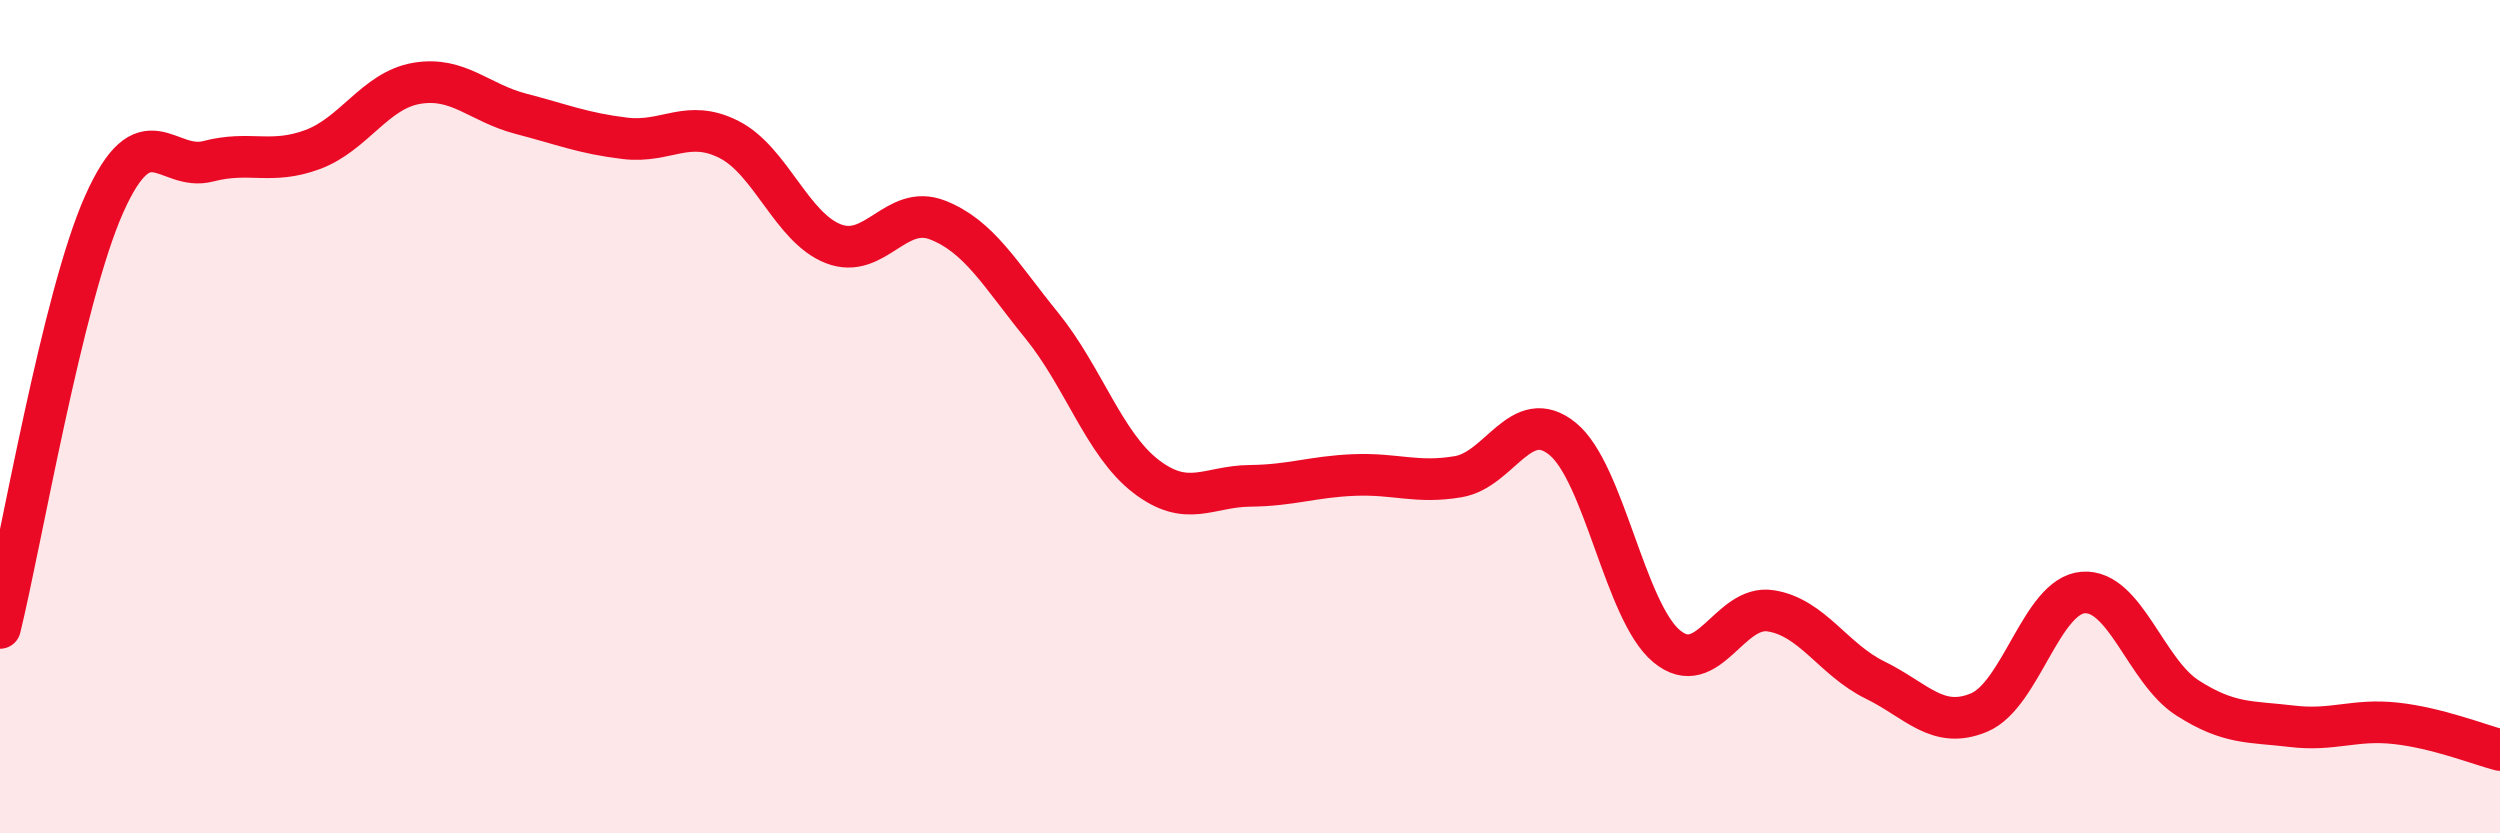
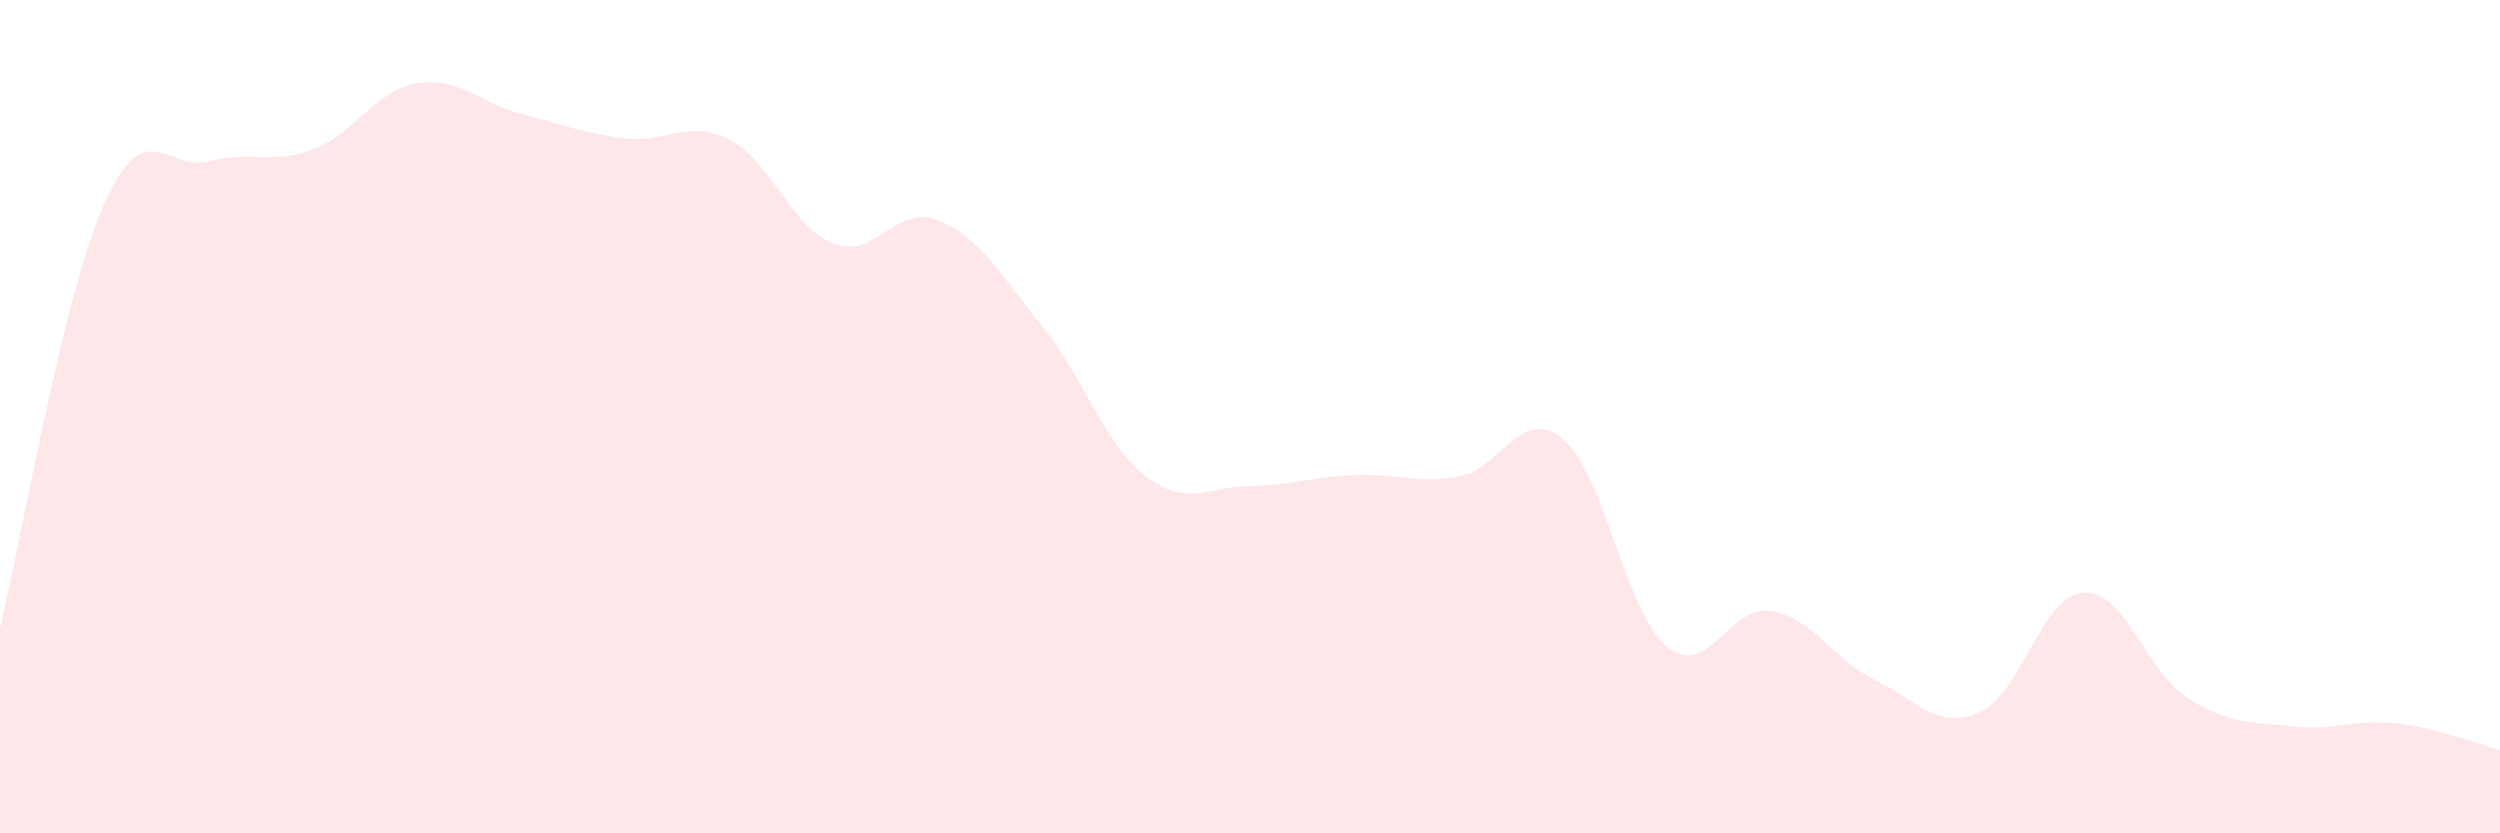
<svg xmlns="http://www.w3.org/2000/svg" width="60" height="20" viewBox="0 0 60 20">
  <path d="M 0,15.07 C 0.5,13.04 1.5,7.14 2.5,4.9 C 3.5,2.66 4,4.13 5,3.87 C 6,3.61 6.5,3.96 7.5,3.59 C 8.5,3.22 9,2.17 10,2 C 11,1.83 11.5,2.47 12.5,2.73 C 13.5,2.99 14,3.2 15,3.32 C 16,3.44 16.5,2.84 17.5,3.35 C 18.5,3.86 19,5.46 20,5.85 C 21,6.24 21.5,4.89 22.5,5.28 C 23.5,5.67 24,6.58 25,7.81 C 26,9.04 26.5,10.66 27.5,11.43 C 28.5,12.2 29,11.67 30,11.66 C 31,11.65 31.5,11.44 32.5,11.4 C 33.5,11.36 34,11.61 35,11.44 C 36,11.27 36.5,9.72 37.5,10.53 C 38.5,11.34 39,14.68 40,15.51 C 41,16.34 41.5,14.5 42.5,14.66 C 43.5,14.82 44,15.83 45,16.32 C 46,16.81 46.5,17.52 47.5,17.1 C 48.5,16.68 49,14.29 50,14.22 C 51,14.15 51.5,16.11 52.5,16.75 C 53.5,17.39 54,17.31 55,17.43 C 56,17.55 56.5,17.25 57.5,17.36 C 58.5,17.47 59.5,17.87 60,18L60 20L0 20Z" fill="#EB0A25" opacity="0.1" stroke-linecap="round" stroke-linejoin="round" />
-   <path d="M 0,15.07 C 0.5,13.04 1.5,7.14 2.5,4.9 C 3.5,2.66 4,4.13 5,3.87 C 6,3.61 6.5,3.96 7.5,3.59 C 8.5,3.22 9,2.17 10,2 C 11,1.83 11.5,2.47 12.5,2.73 C 13.5,2.99 14,3.2 15,3.32 C 16,3.44 16.5,2.84 17.5,3.35 C 18.5,3.86 19,5.46 20,5.85 C 21,6.24 21.5,4.89 22.5,5.28 C 23.5,5.67 24,6.58 25,7.81 C 26,9.04 26.5,10.66 27.5,11.43 C 28.5,12.2 29,11.67 30,11.66 C 31,11.65 31.5,11.44 32.5,11.4 C 33.5,11.36 34,11.61 35,11.44 C 36,11.27 36.5,9.72 37.5,10.53 C 38.5,11.34 39,14.68 40,15.51 C 41,16.34 41.5,14.5 42.5,14.66 C 43.5,14.82 44,15.83 45,16.32 C 46,16.81 46.5,17.52 47.5,17.1 C 48.5,16.68 49,14.29 50,14.22 C 51,14.15 51.5,16.11 52.5,16.75 C 53.5,17.39 54,17.31 55,17.43 C 56,17.55 56.5,17.25 57.5,17.36 C 58.5,17.47 59.5,17.87 60,18" stroke="#EB0A25" stroke-width="1" fill="none" stroke-linecap="round" stroke-linejoin="round" />
</svg>